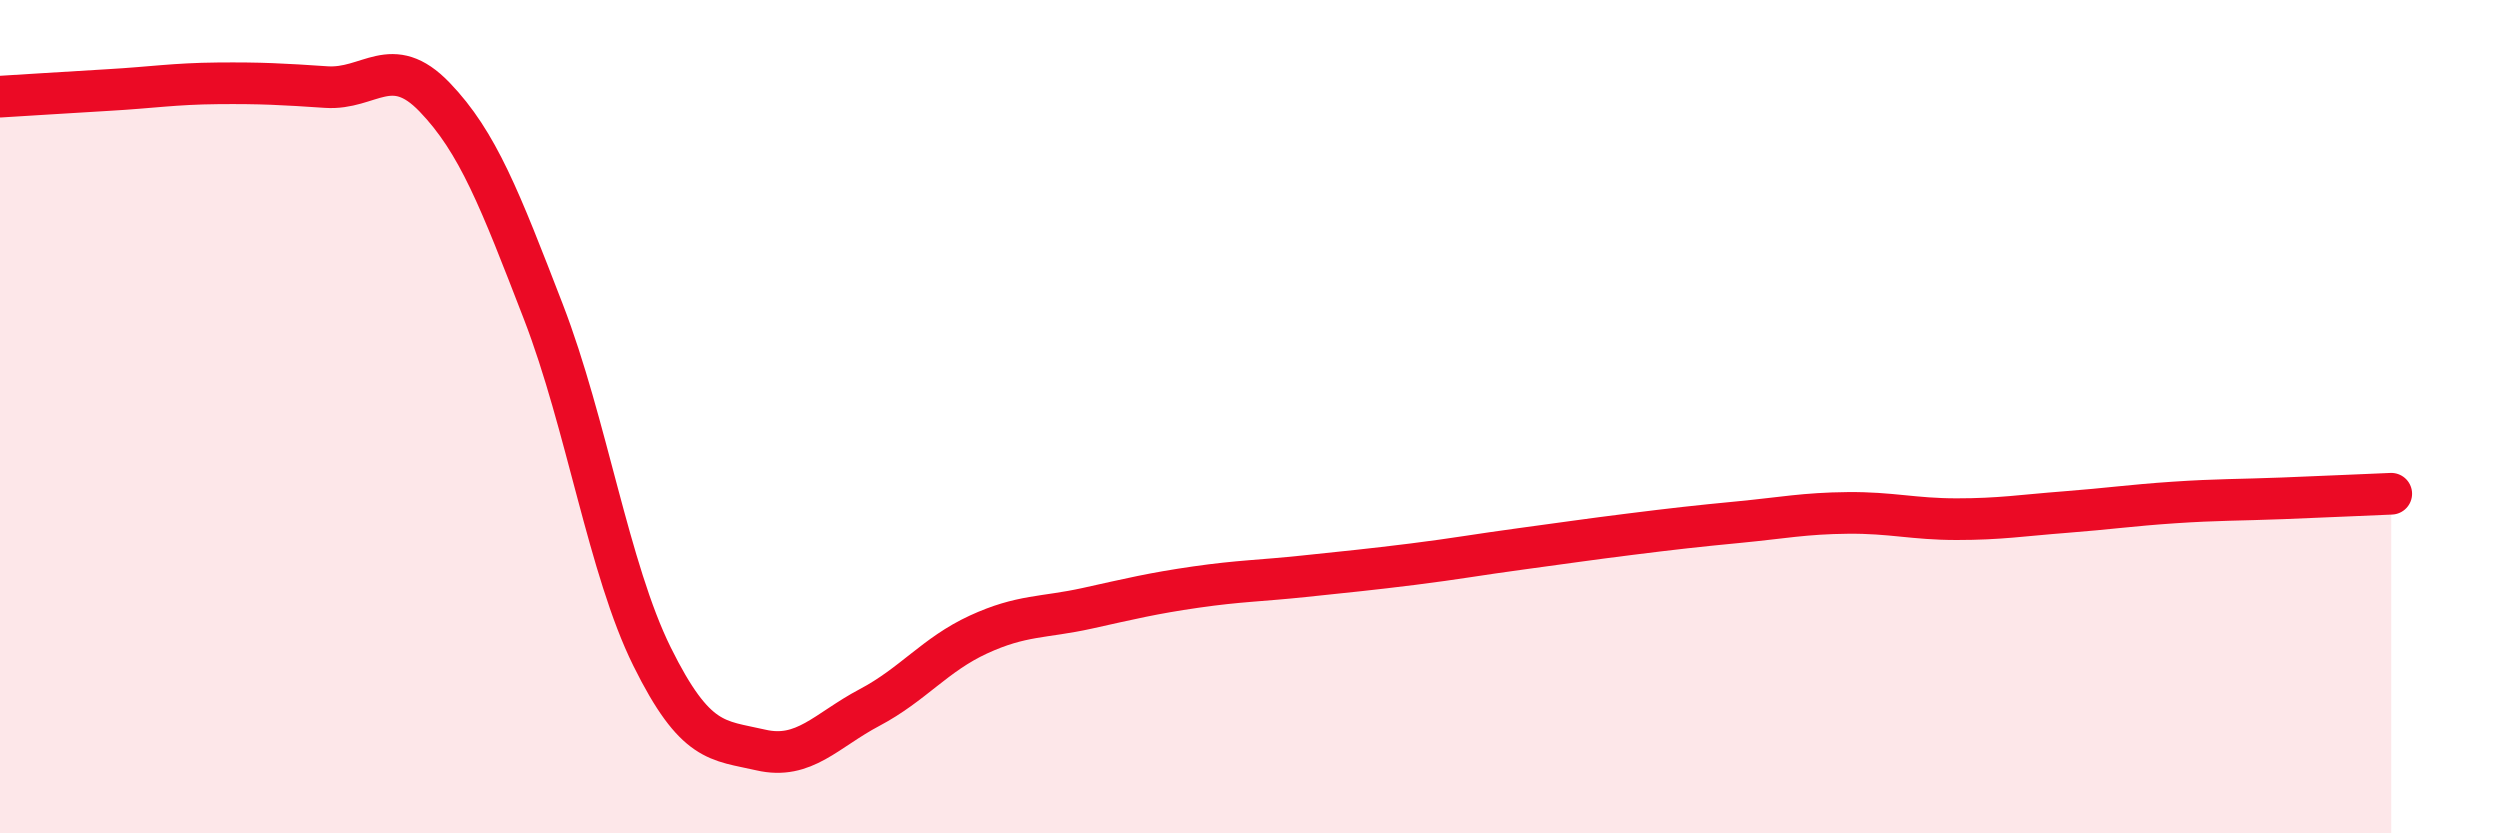
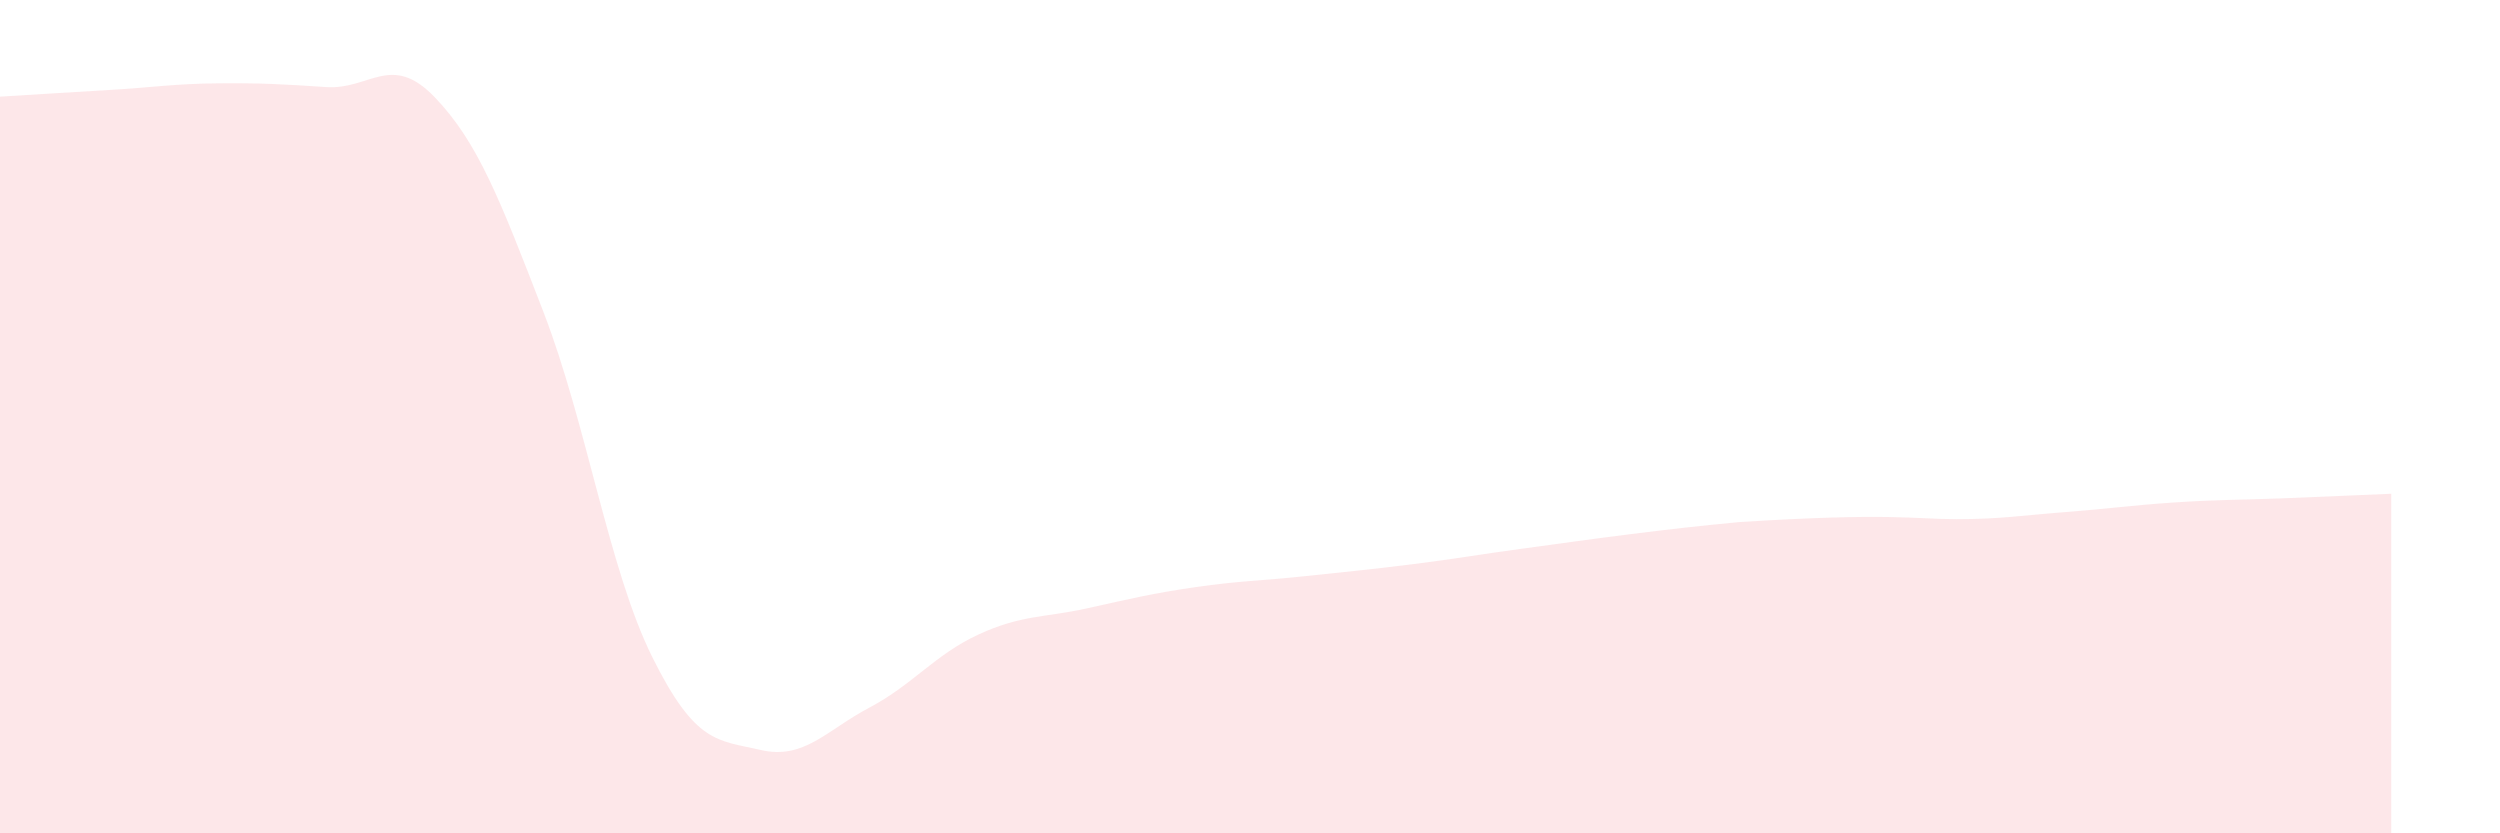
<svg xmlns="http://www.w3.org/2000/svg" width="60" height="20" viewBox="0 0 60 20">
-   <path d="M 0,2.32 C 0.52,2.29 1.57,2.22 2.61,2.16 C 3.65,2.1 4.18,2.01 5.22,2 C 6.26,1.99 6.79,2.02 7.83,2.09 C 8.87,2.16 9.39,1.25 10.43,2.33 C 11.47,3.41 12,4.79 13.04,7.48 C 14.08,10.17 14.61,13.66 15.65,15.76 C 16.69,17.86 17.22,17.76 18.26,18 C 19.3,18.24 19.83,17.53 20.87,16.98 C 21.91,16.43 22.44,15.71 23.48,15.23 C 24.52,14.75 25.05,14.83 26.09,14.6 C 27.13,14.37 27.66,14.24 28.7,14.09 C 29.74,13.94 30.26,13.94 31.3,13.83 C 32.34,13.72 32.87,13.67 33.91,13.54 C 34.95,13.41 35.48,13.31 36.52,13.17 C 37.56,13.03 38.09,12.95 39.13,12.82 C 40.17,12.69 40.7,12.63 41.74,12.53 C 42.78,12.43 43.31,12.32 44.35,12.31 C 45.39,12.3 45.92,12.46 46.96,12.46 C 48,12.46 48.53,12.37 49.57,12.29 C 50.61,12.21 51.13,12.13 52.17,12.06 C 53.21,11.99 53.74,12 54.78,11.96 C 55.82,11.92 56.87,11.87 57.39,11.85L57.39 20L0 20Z" fill="#EB0A25" opacity="0.1" stroke-linecap="round" stroke-linejoin="round" />
-   <path d="M 0,2.32 C 0.52,2.29 1.57,2.22 2.61,2.16 C 3.65,2.1 4.18,2.01 5.22,2 C 6.26,1.99 6.79,2.02 7.83,2.09 C 8.87,2.16 9.39,1.25 10.43,2.33 C 11.47,3.41 12,4.79 13.04,7.48 C 14.08,10.17 14.61,13.66 15.65,15.76 C 16.69,17.86 17.22,17.76 18.26,18 C 19.3,18.24 19.83,17.53 20.87,16.98 C 21.91,16.43 22.44,15.71 23.48,15.23 C 24.52,14.75 25.05,14.83 26.09,14.6 C 27.13,14.37 27.66,14.24 28.7,14.09 C 29.74,13.94 30.26,13.94 31.3,13.83 C 32.34,13.72 32.87,13.67 33.91,13.54 C 34.95,13.41 35.48,13.31 36.52,13.17 C 37.56,13.03 38.09,12.95 39.13,12.82 C 40.17,12.69 40.7,12.63 41.74,12.53 C 42.78,12.43 43.31,12.32 44.35,12.31 C 45.39,12.3 45.92,12.46 46.96,12.46 C 48,12.46 48.53,12.37 49.57,12.29 C 50.61,12.21 51.13,12.13 52.17,12.06 C 53.21,11.99 53.74,12 54.78,11.96 C 55.82,11.92 56.87,11.87 57.39,11.85" stroke="#EB0A25" stroke-width="1" fill="none" stroke-linecap="round" stroke-linejoin="round" />
+   <path d="M 0,2.32 C 0.52,2.29 1.57,2.22 2.61,2.16 C 3.65,2.1 4.18,2.01 5.22,2 C 6.26,1.99 6.79,2.02 7.83,2.09 C 8.87,2.16 9.39,1.25 10.43,2.33 C 11.47,3.41 12,4.79 13.04,7.48 C 14.08,10.17 14.61,13.66 15.65,15.76 C 16.69,17.86 17.22,17.76 18.26,18 C 19.3,18.24 19.83,17.53 20.87,16.98 C 21.91,16.43 22.44,15.71 23.48,15.23 C 24.52,14.75 25.05,14.83 26.09,14.6 C 27.13,14.37 27.66,14.24 28.7,14.09 C 29.74,13.94 30.26,13.94 31.3,13.83 C 32.34,13.72 32.87,13.67 33.91,13.54 C 34.95,13.41 35.48,13.31 36.52,13.17 C 37.56,13.03 38.09,12.95 39.13,12.82 C 40.17,12.69 40.7,12.63 41.74,12.53 C 45.39,12.3 45.92,12.46 46.96,12.46 C 48,12.46 48.53,12.37 49.57,12.29 C 50.61,12.21 51.13,12.13 52.17,12.06 C 53.21,11.99 53.74,12 54.78,11.96 C 55.82,11.92 56.87,11.87 57.39,11.85L57.39 20L0 20Z" fill="#EB0A25" opacity="0.1" stroke-linecap="round" stroke-linejoin="round" />
</svg>